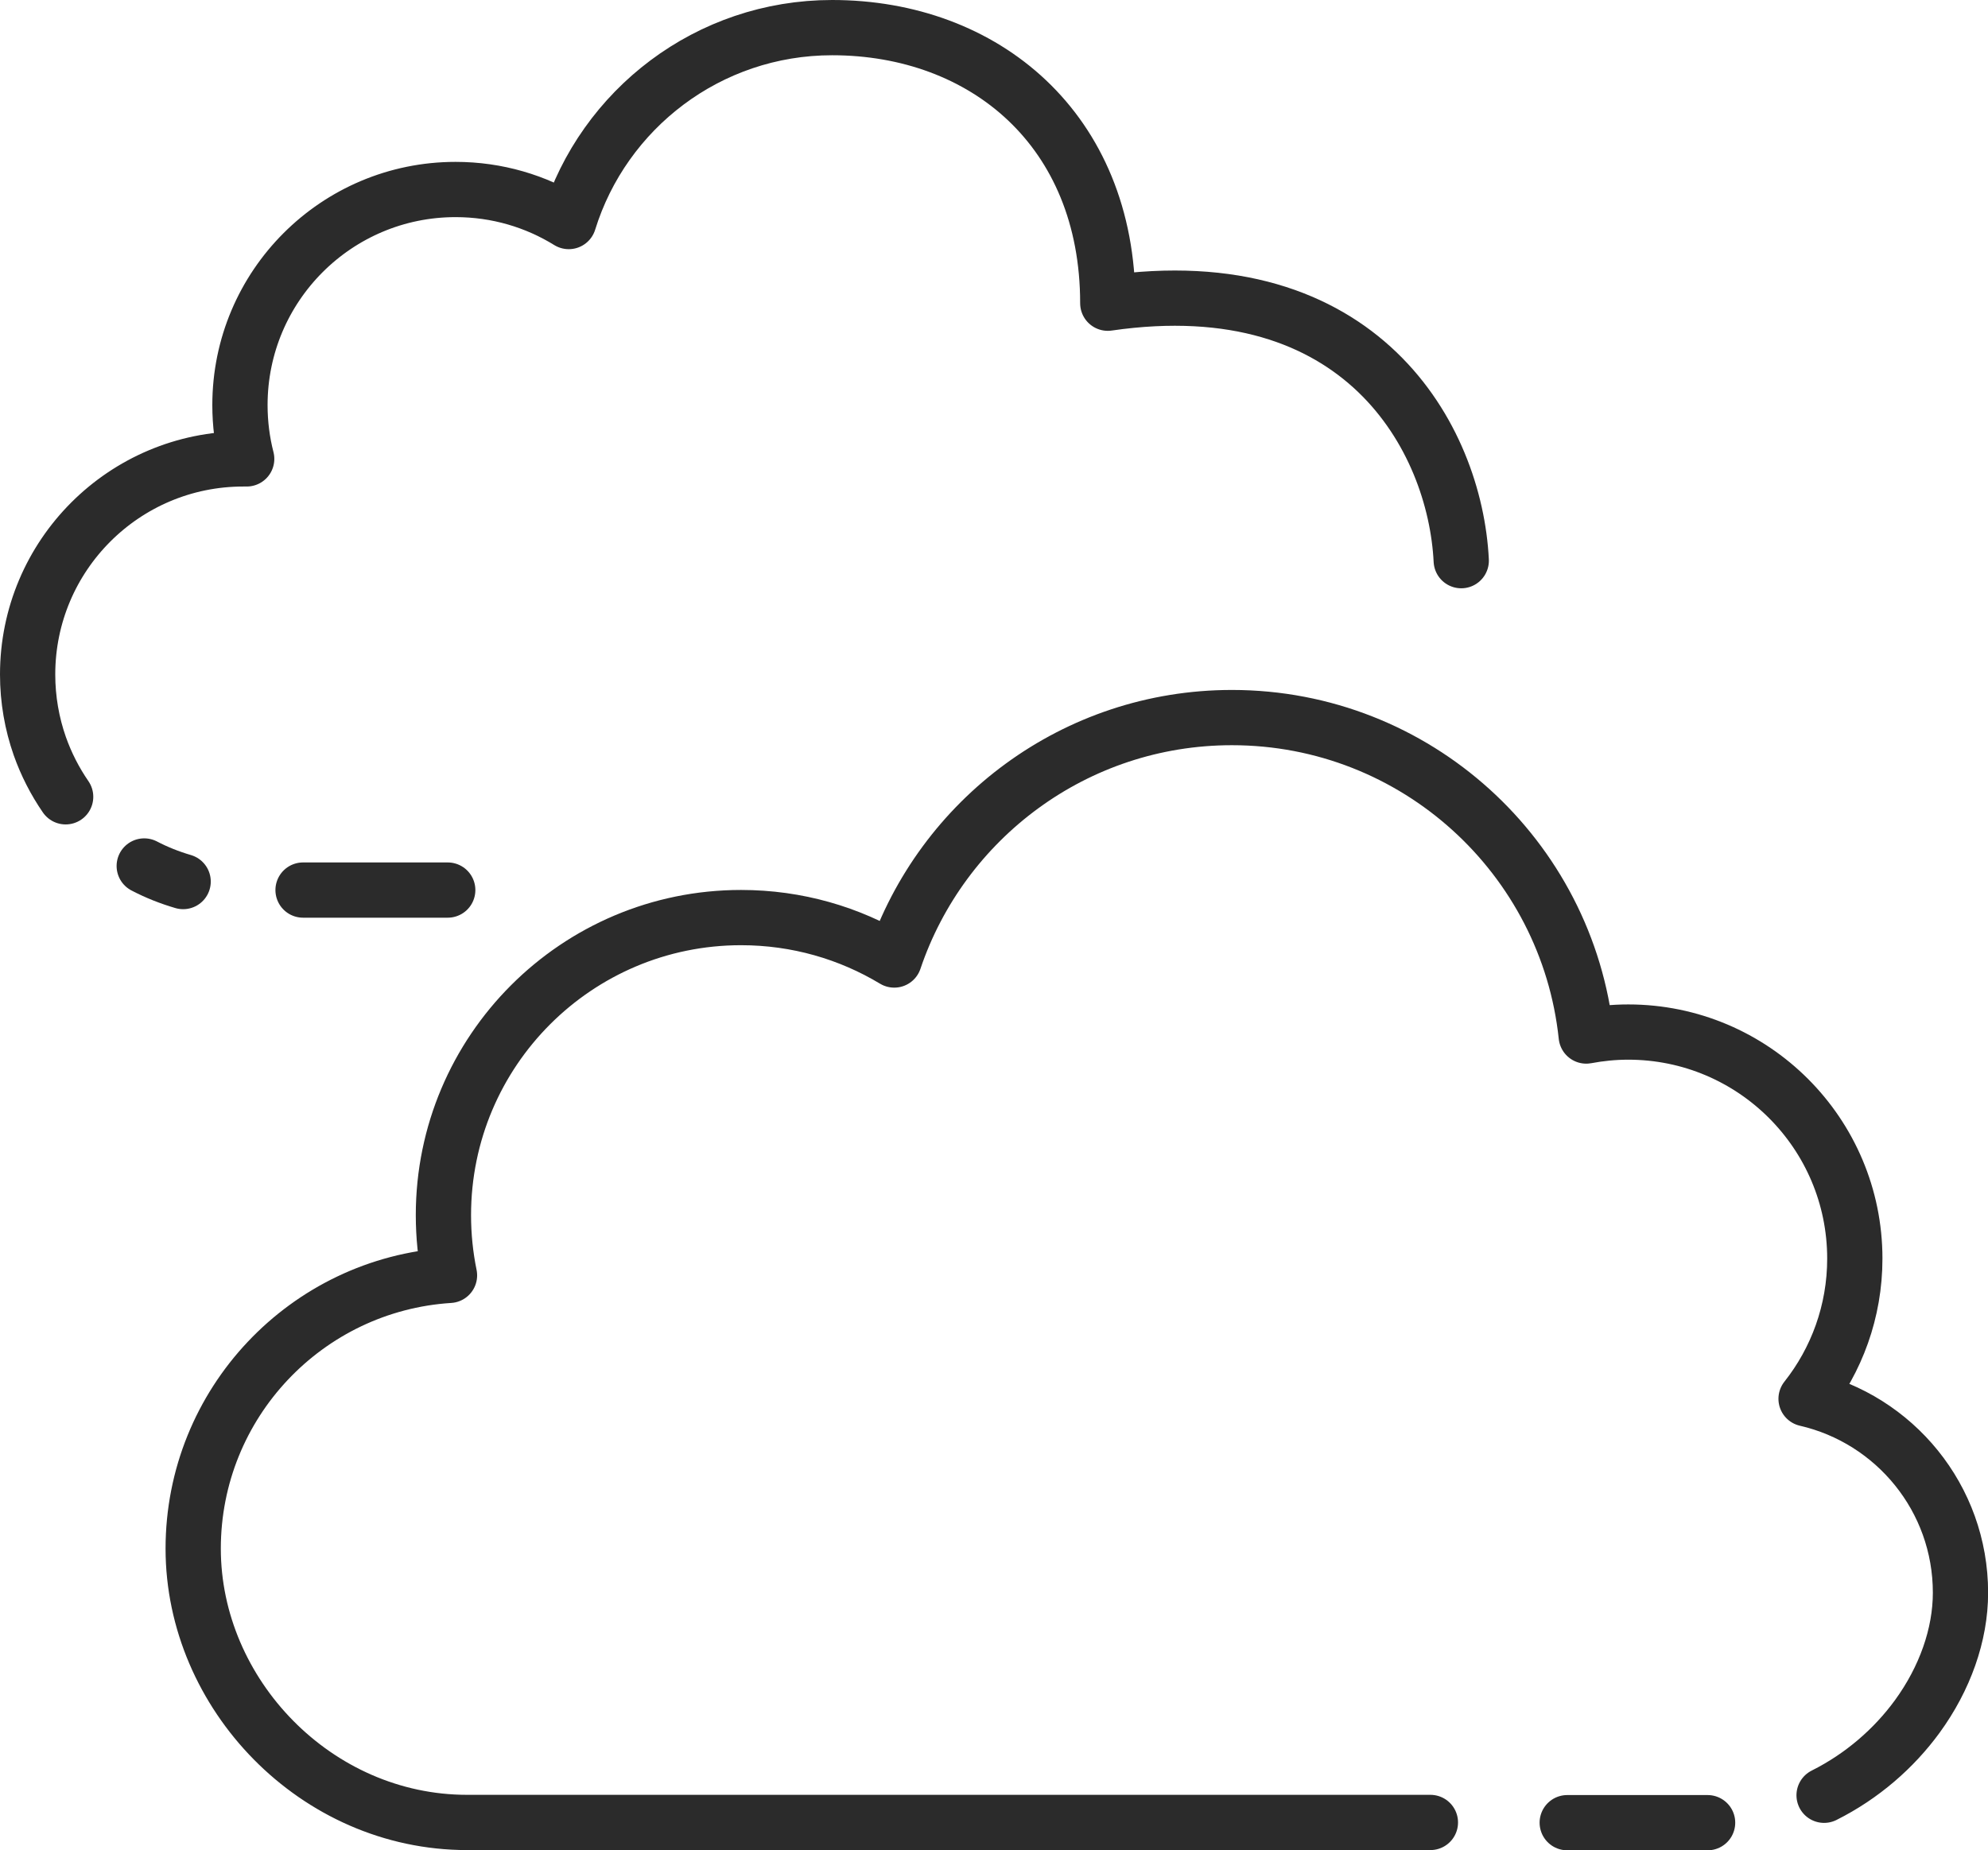
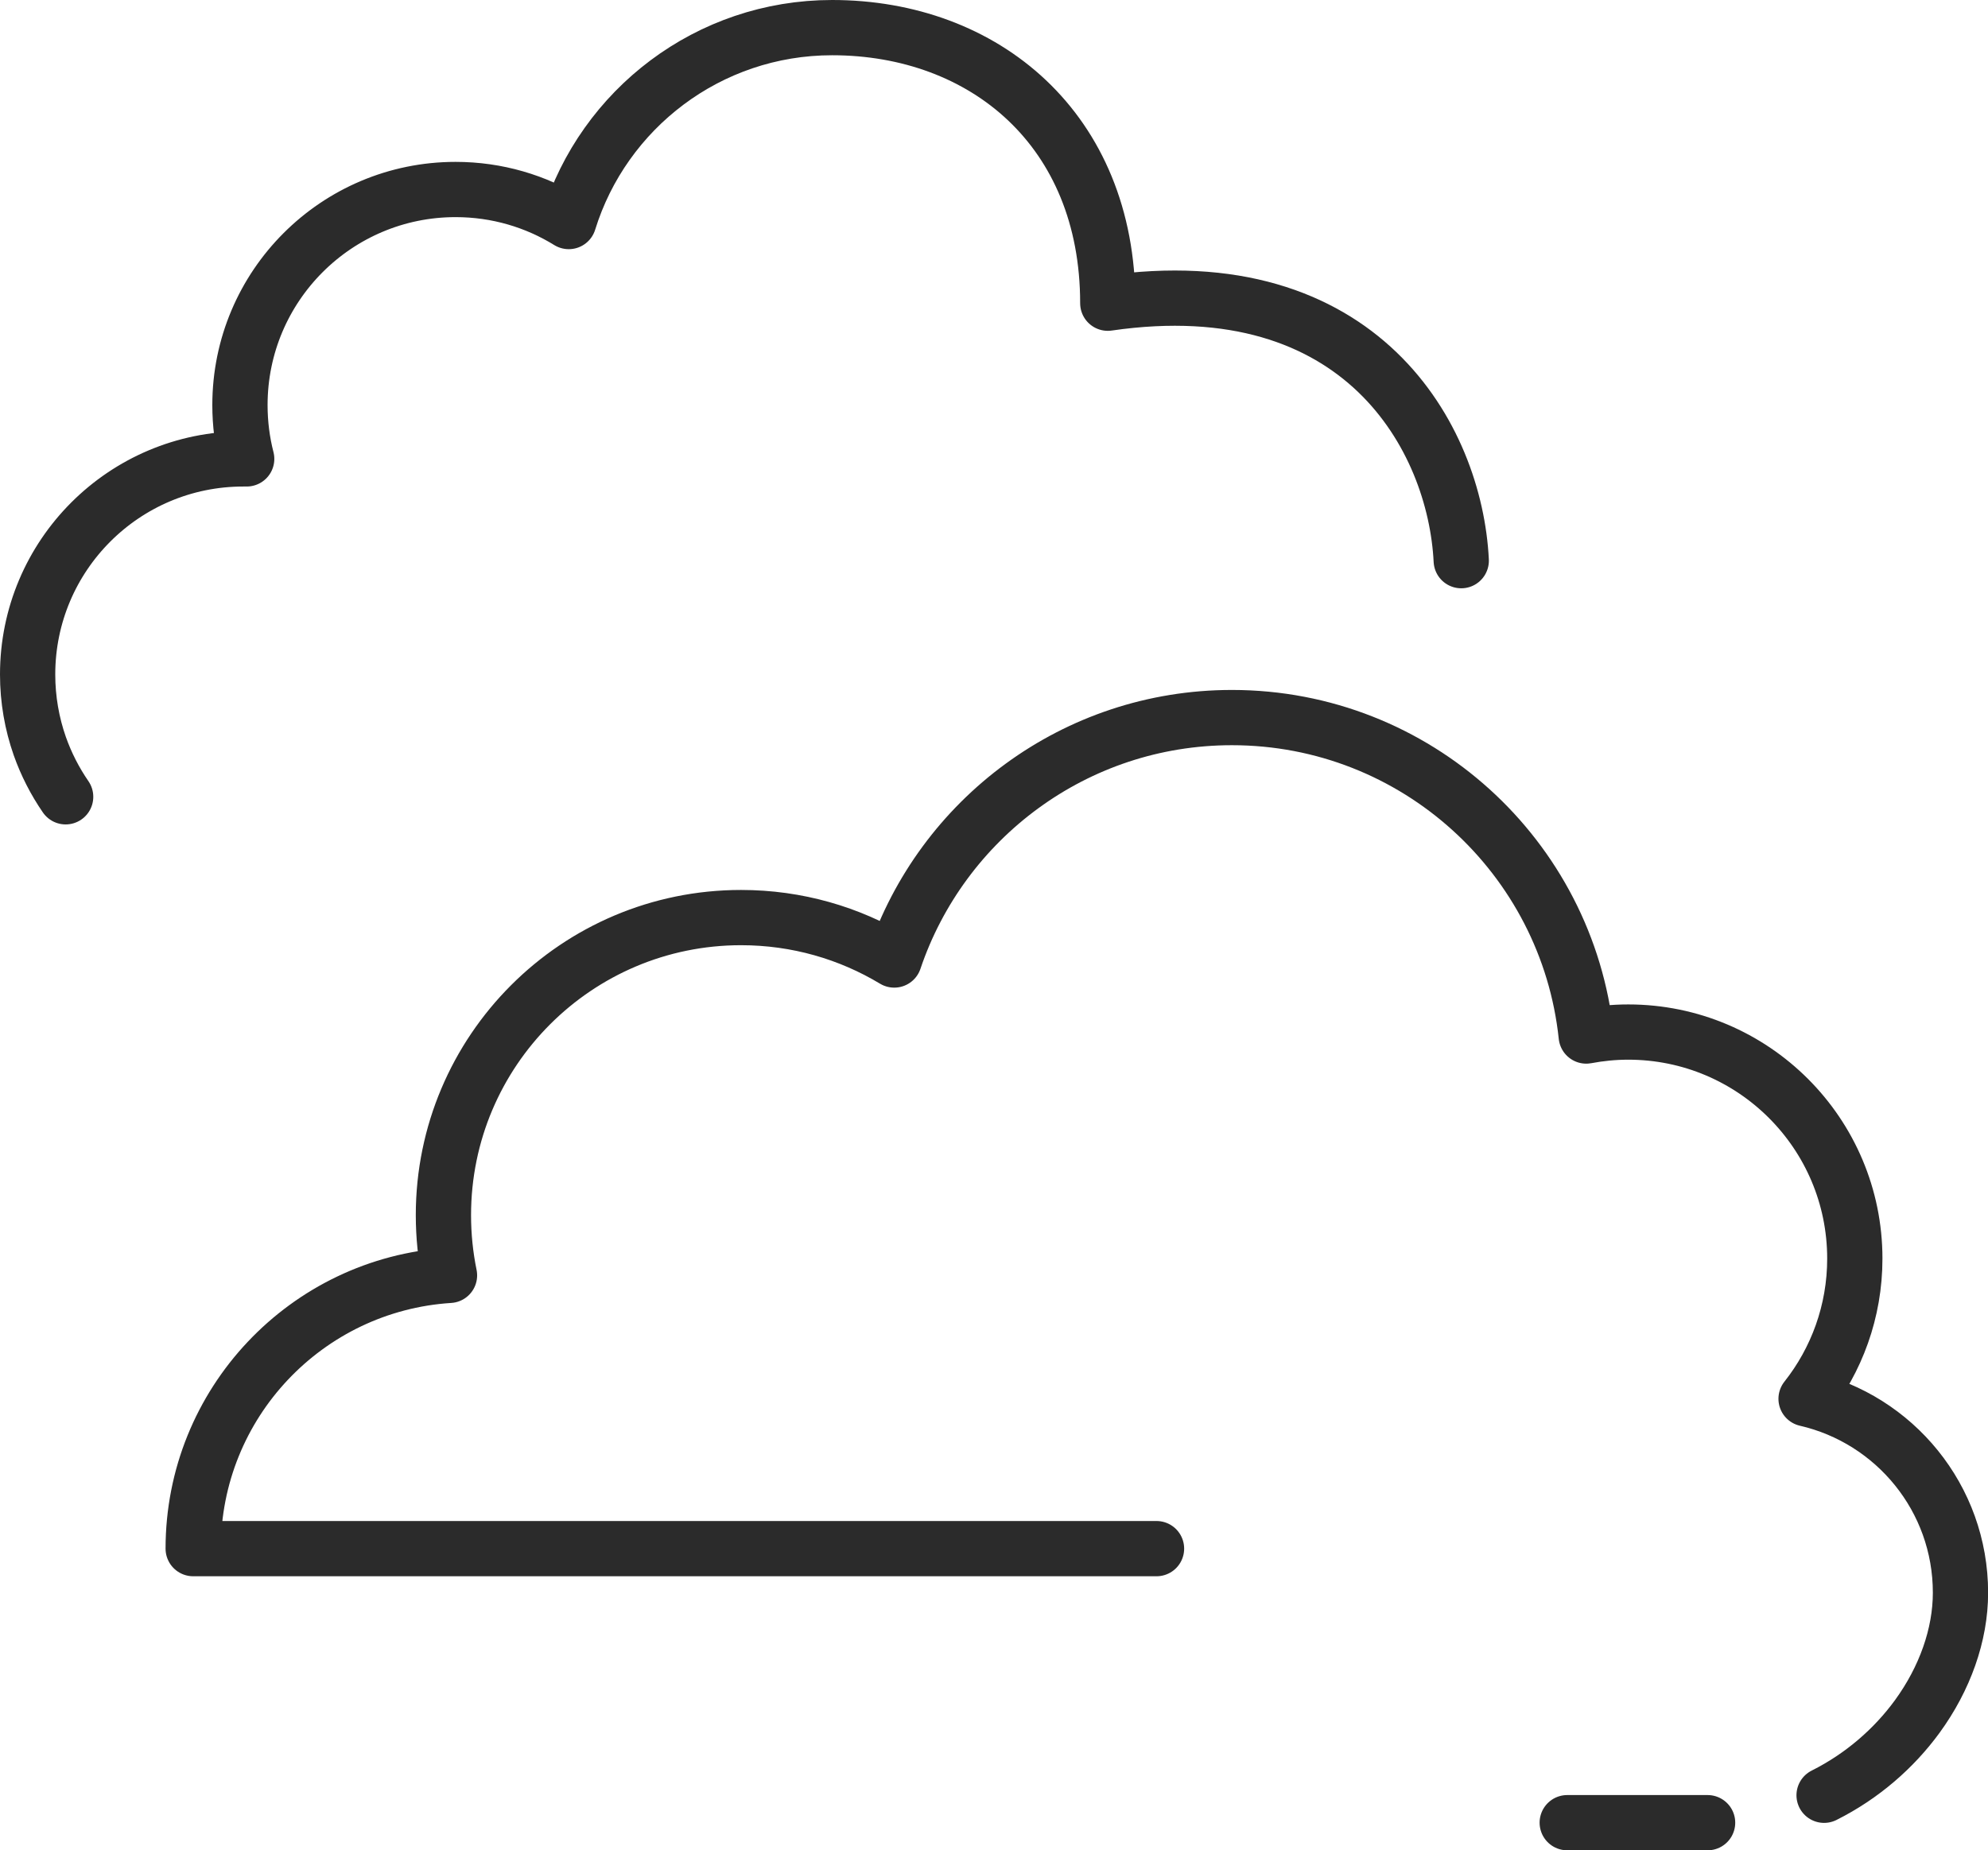
<svg xmlns="http://www.w3.org/2000/svg" viewBox="0 0 179.87 167.45" data-name="Layer 2" id="Layer_2">
  <defs>
    <style>
      .cls-1 {
        fill: none;
        stroke: #2b2b2b;
        stroke-linecap: round;
        stroke-linejoin: round;
        stroke-width: 5px;
      }
    </style>
  </defs>
  <g id="Outlined">
    <g id="ToastyTek">
      <path d="M5.94,72.11c-.97-1.41-1.76-2.95-2.34-4.59-.71-2.03-1.1-4.21-1.1-6.48,0-10.78,8.74-19.51,19.51-19.51.1,0,.2,0,.31,0-.4-1.56-.61-3.19-.61-4.87,0-10.78,8.74-19.51,19.51-19.51,3.76,0,7.26,1.06,10.24,2.9,3.15-10.17,12.63-17.55,23.83-17.55,13.77,0,24.94,9.23,24.94,24.94,22.94-3.33,31.43,12.2,31.98,23.3" class="cls-1" />
-       <path d="M16.57,79.78c-1.23-.36-2.41-.83-3.52-1.41" class="cls-1" />
-       <polyline points="40.51 80.55 32.92 80.55 27.42 80.55" class="cls-1" />
-       <path d="M165.04,162.47c3.45-1.73,6.32-4.24,8.43-7.13,2.49-3.42,3.91-7.38,3.91-11.2,0-8.56-5.97-15.71-13.97-17.55,2.76-3.49,4.41-7.9,4.41-12.69,0-11.32-9.18-20.5-20.5-20.5-1.3,0-2.57.13-3.8.36-1.71-16.2-15.41-28.82-32.06-28.82-14.2,0-26.25,9.19-30.55,21.94-4.05-2.44-8.79-3.84-13.86-3.84-14.87,0-26.93,12.06-26.93,26.93,0,1.87.19,3.69.55,5.45-12.94.82-23.19,11.58-23.19,24.73s11.1,24.78,24.78,24.78h87.16" class="cls-1" />
+       <path d="M165.04,162.47c3.45-1.73,6.32-4.24,8.43-7.13,2.49-3.42,3.91-7.38,3.91-11.2,0-8.56-5.97-15.71-13.97-17.55,2.76-3.49,4.41-7.9,4.41-12.69,0-11.32-9.18-20.5-20.5-20.5-1.3,0-2.57.13-3.8.36-1.71-16.2-15.41-28.82-32.06-28.82-14.2,0-26.25,9.19-30.55,21.94-4.05-2.44-8.79-3.84-13.86-3.84-14.87,0-26.93,12.06-26.93,26.93,0,1.87.19,3.69.55,5.45-12.94.82-23.19,11.58-23.19,24.73h87.16" class="cls-1" />
      <line y2="164.95" x2="154.5" y1="164.95" x1="141.8" class="cls-1" />
    </g>
  </g>
</svg>